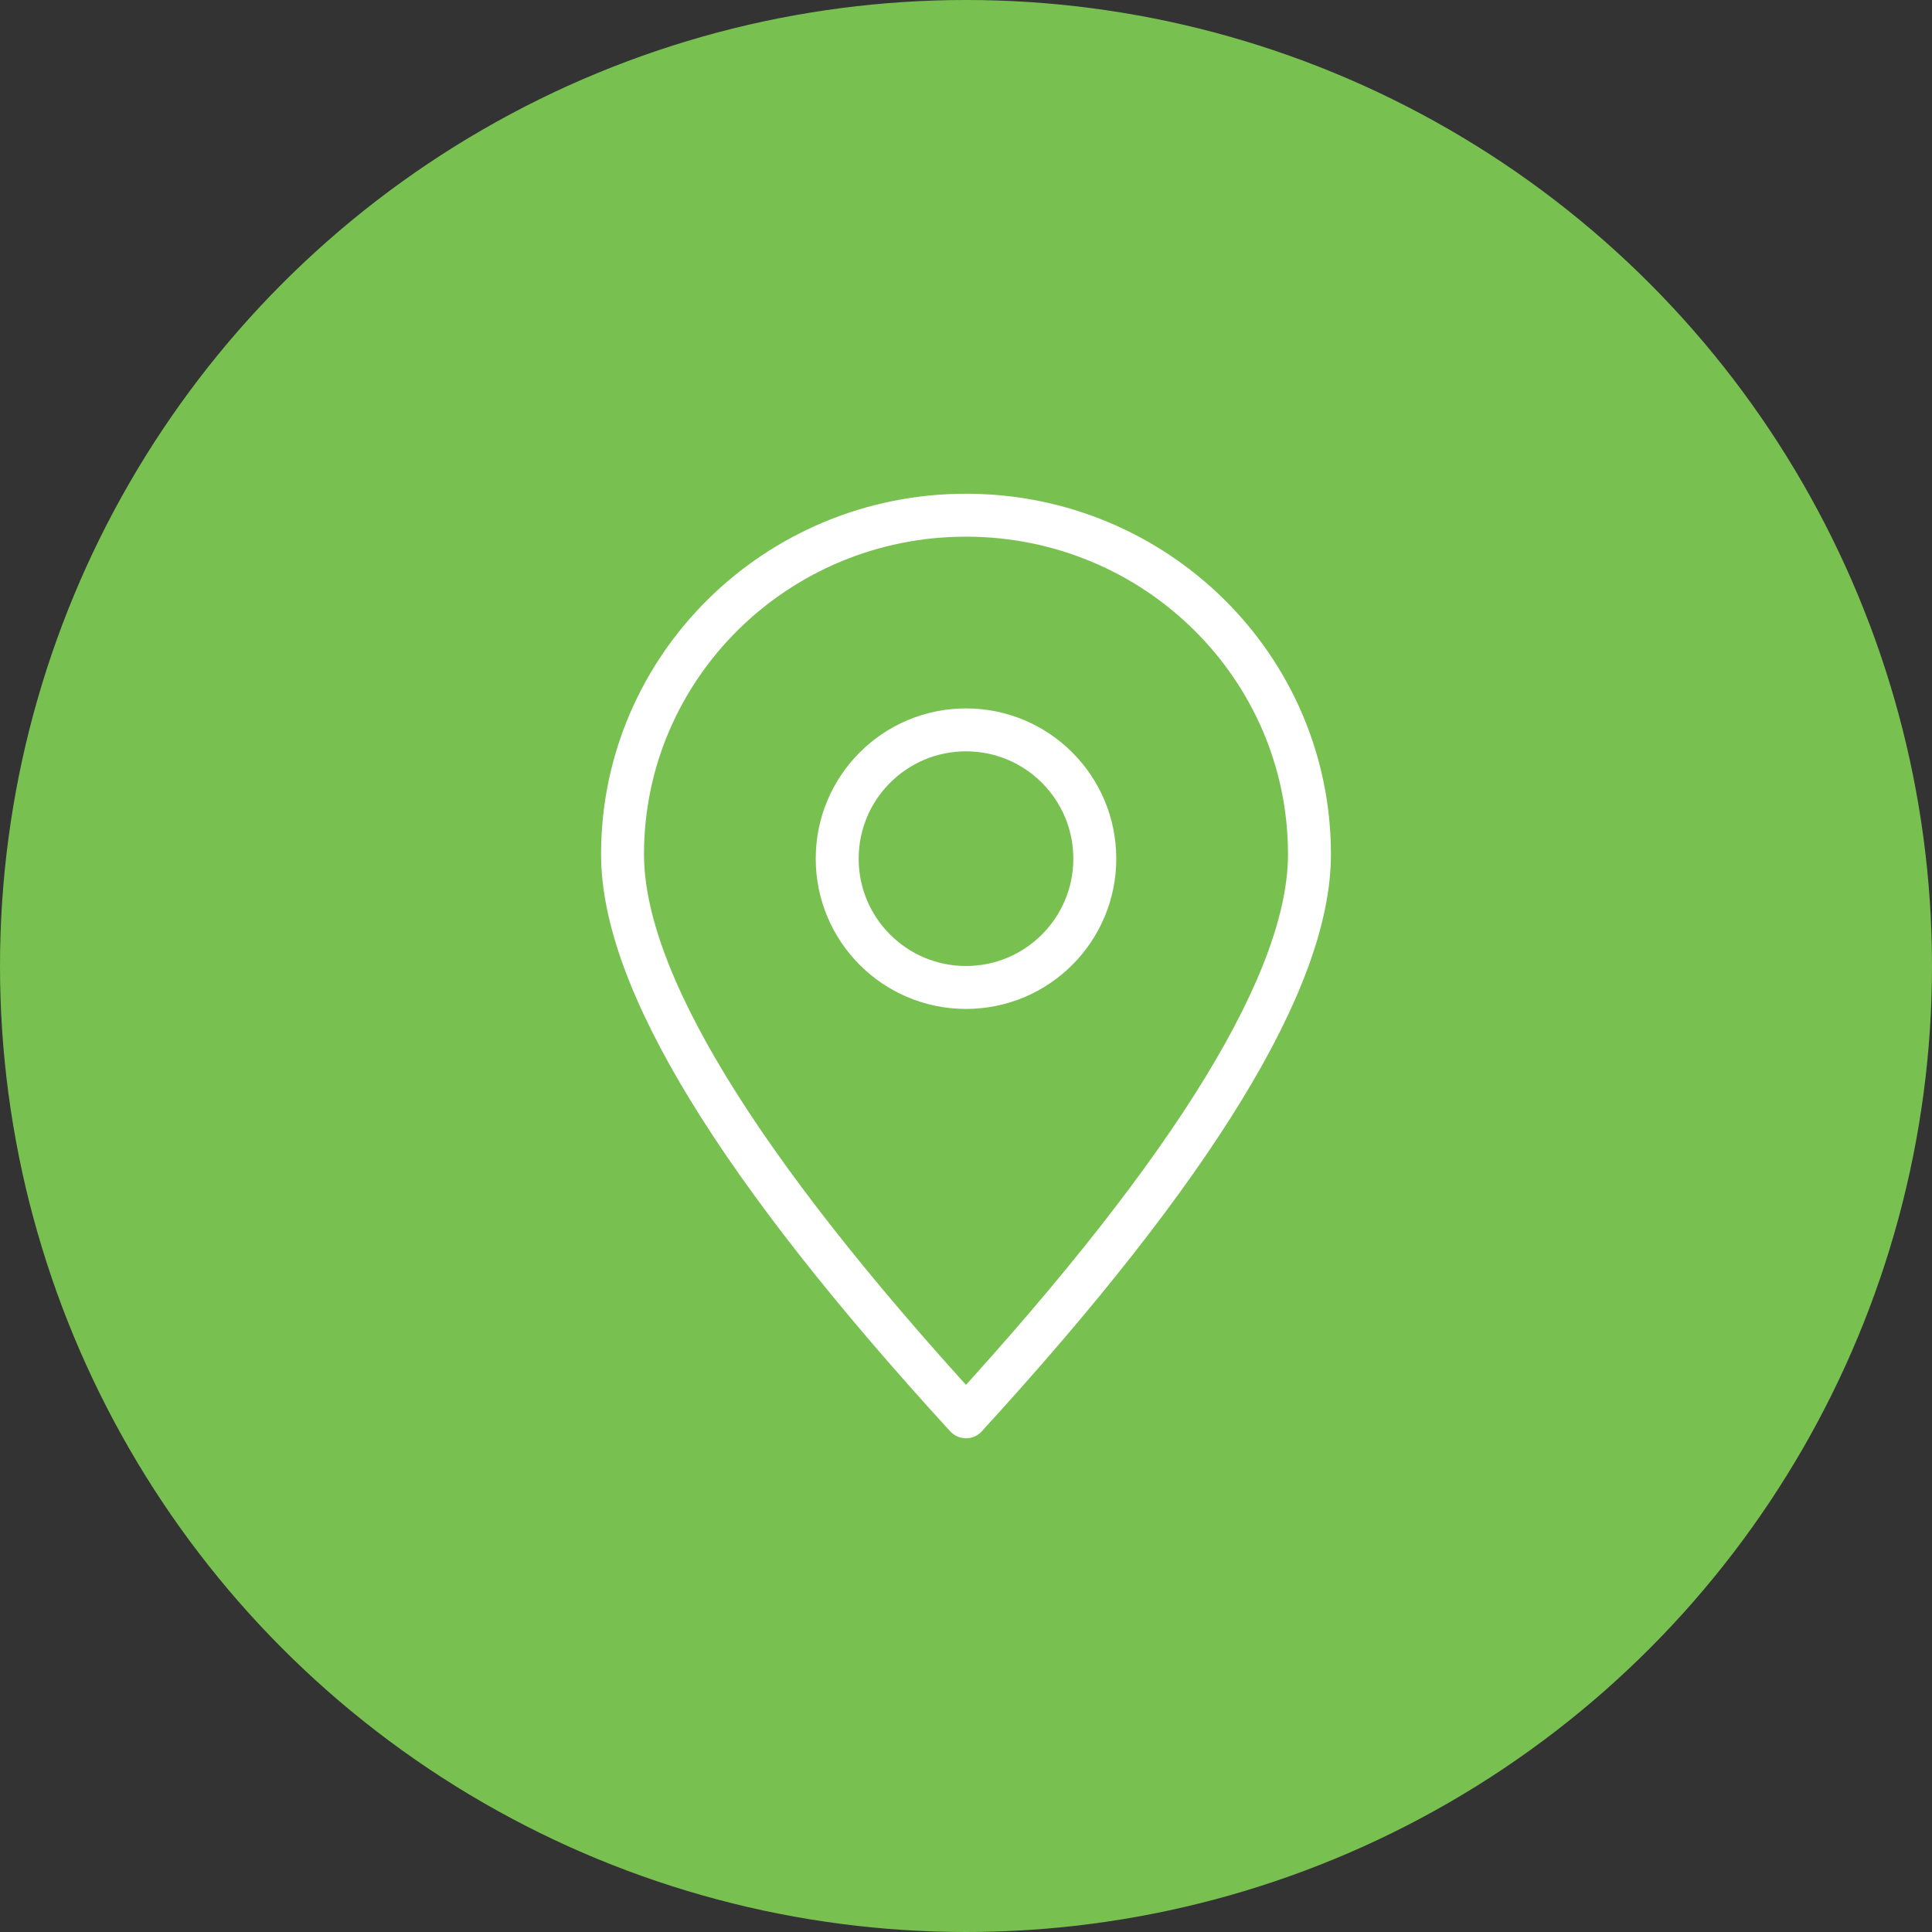
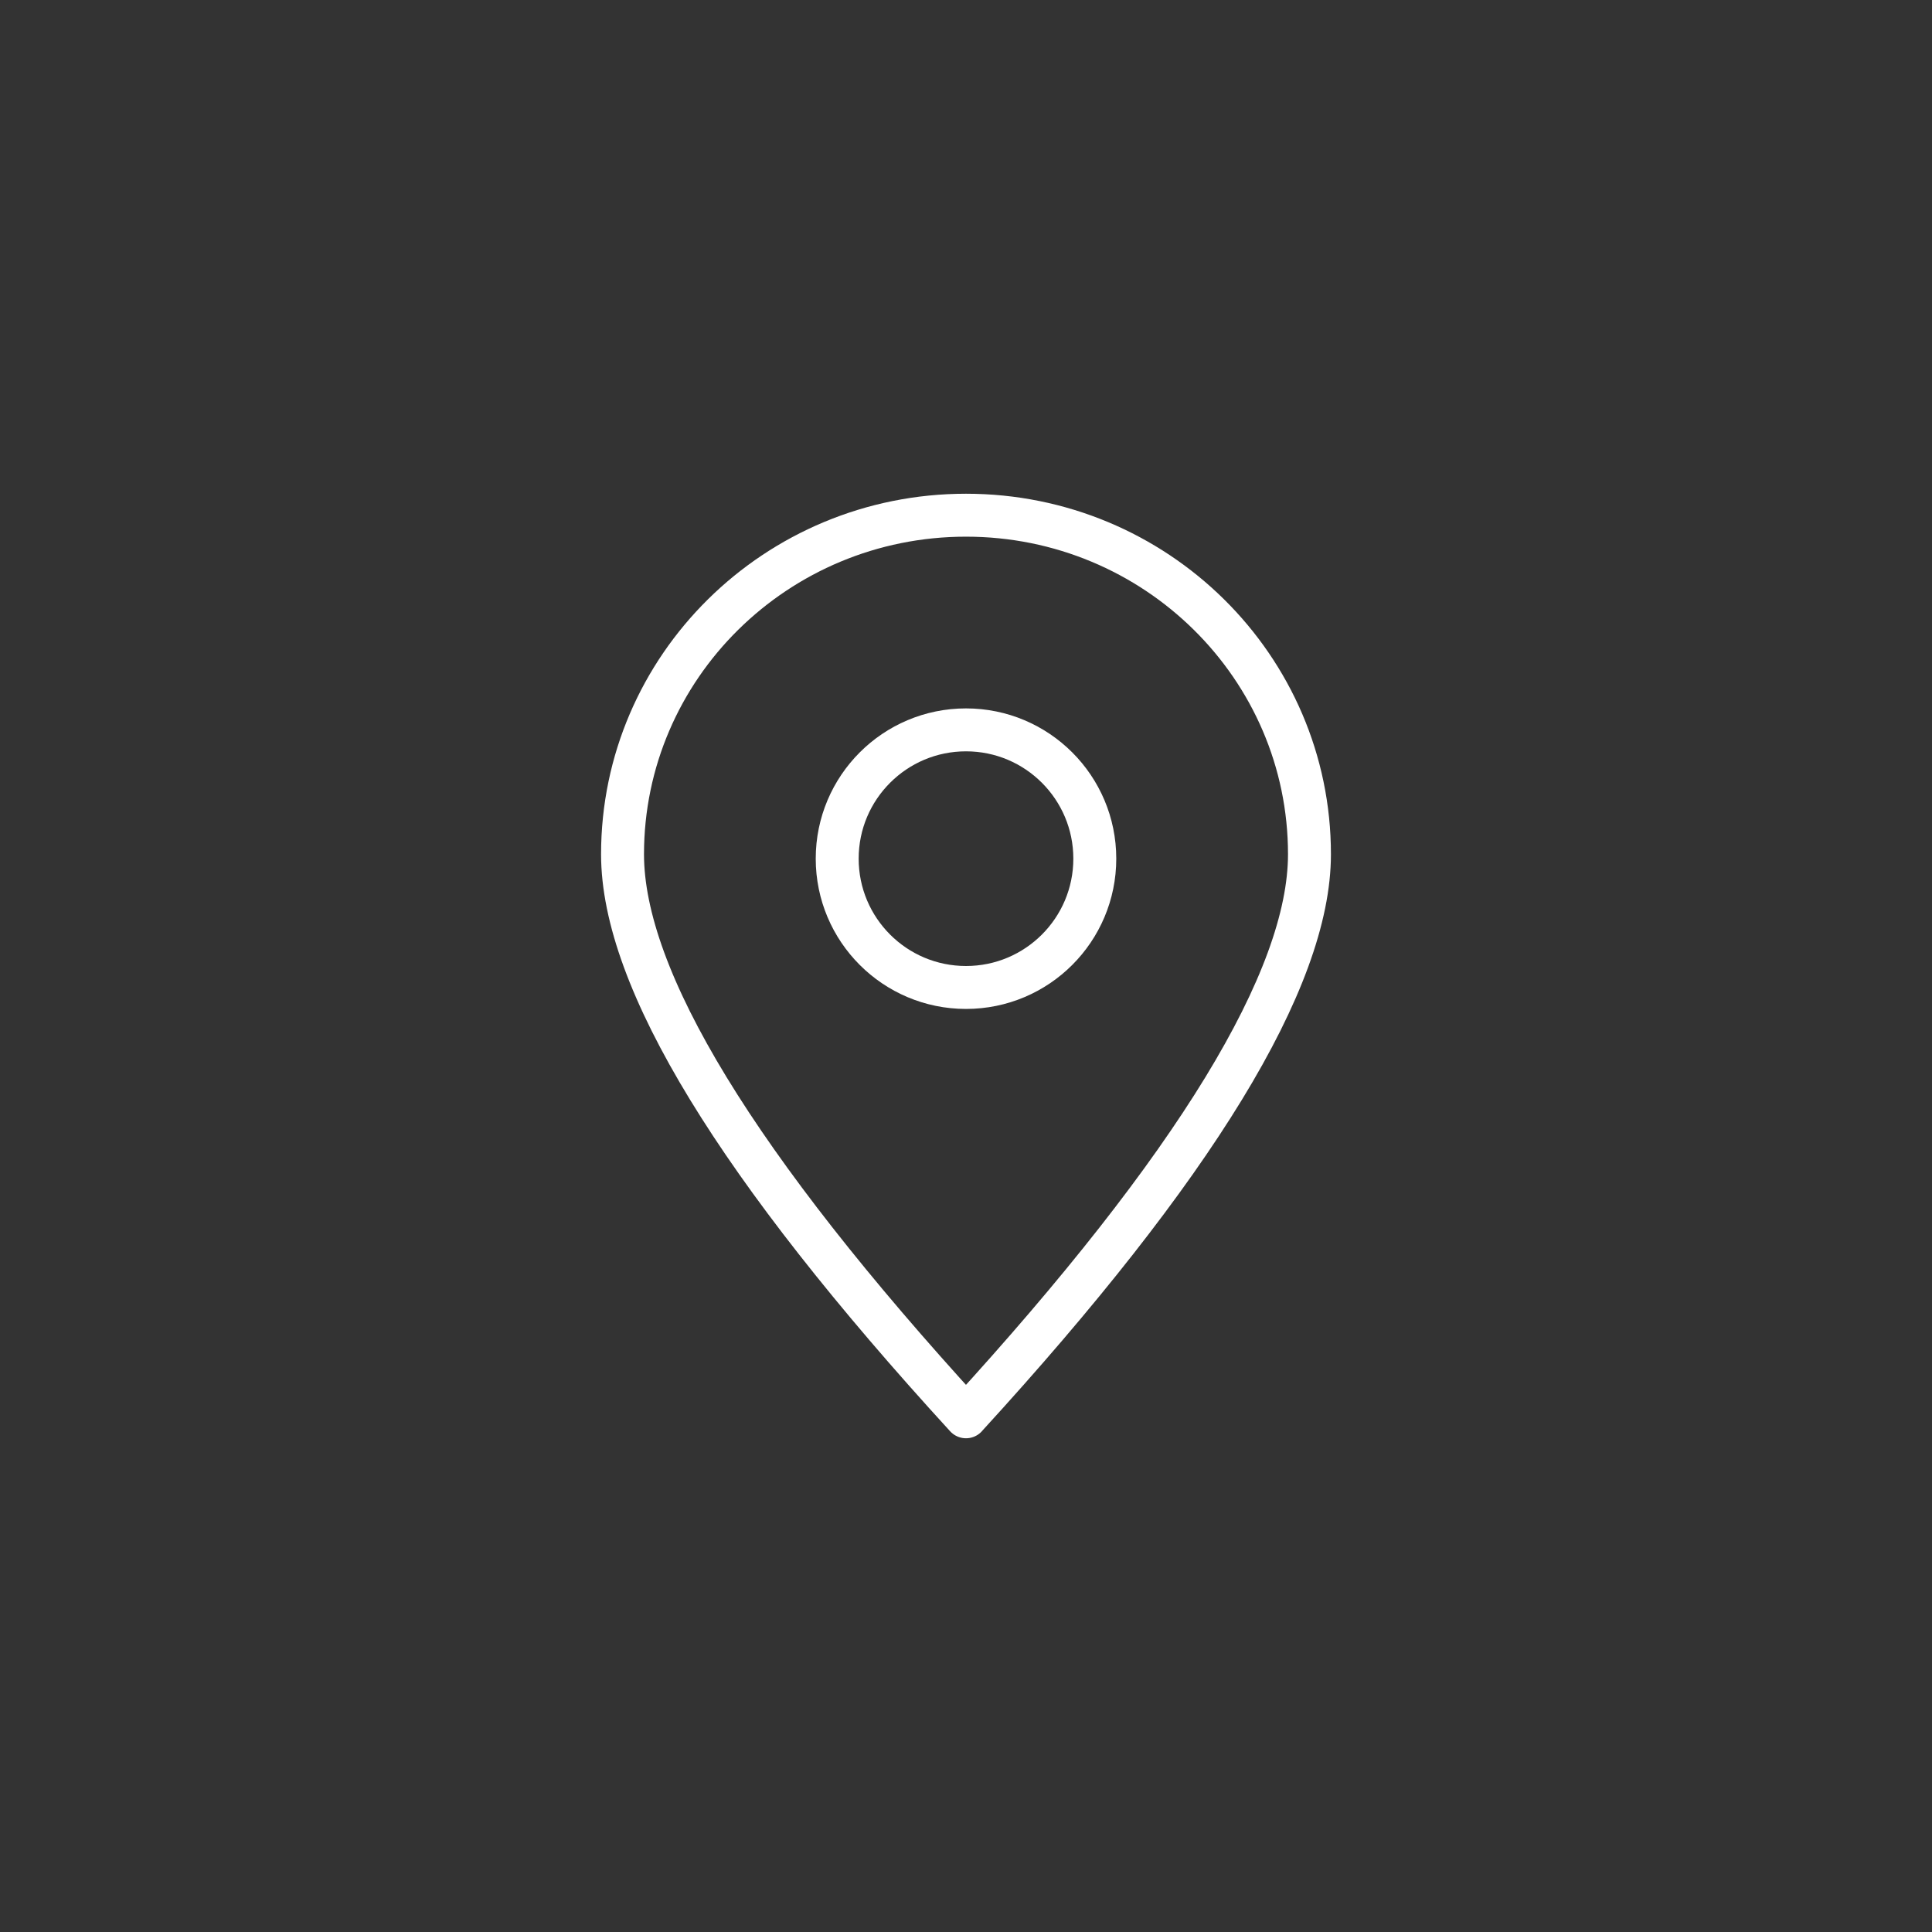
<svg xmlns="http://www.w3.org/2000/svg" width="90" height="90" viewBox="0 0 90 90" fill="none">
  <rect x="0" y="0" width="90" height="90" fill="#333333" stroke="none" />
-   <circle cx="45" cy="45" r="45" fill="#78C151" />
  <path fill-rule="evenodd" clip-rule="evenodd" d="M45 65.997C55.667 54.346 61 45.614 61 39.796C61 31.072 53.837 24 45 24C36.163 24 29 31.072 29 39.796C29 45.614 34.333 54.349 45 66V65.997Z" stroke="white" stroke-width="2" stroke-linecap="round" stroke-linejoin="round" />
  <path d="M45 46C48.314 46 51 43.314 51 40C51 36.686 48.314 34 45 34C41.686 34 39 36.686 39 40C39 43.314 41.686 46 45 46Z" stroke="white" stroke-width="2" stroke-linecap="round" stroke-linejoin="round" />
</svg>